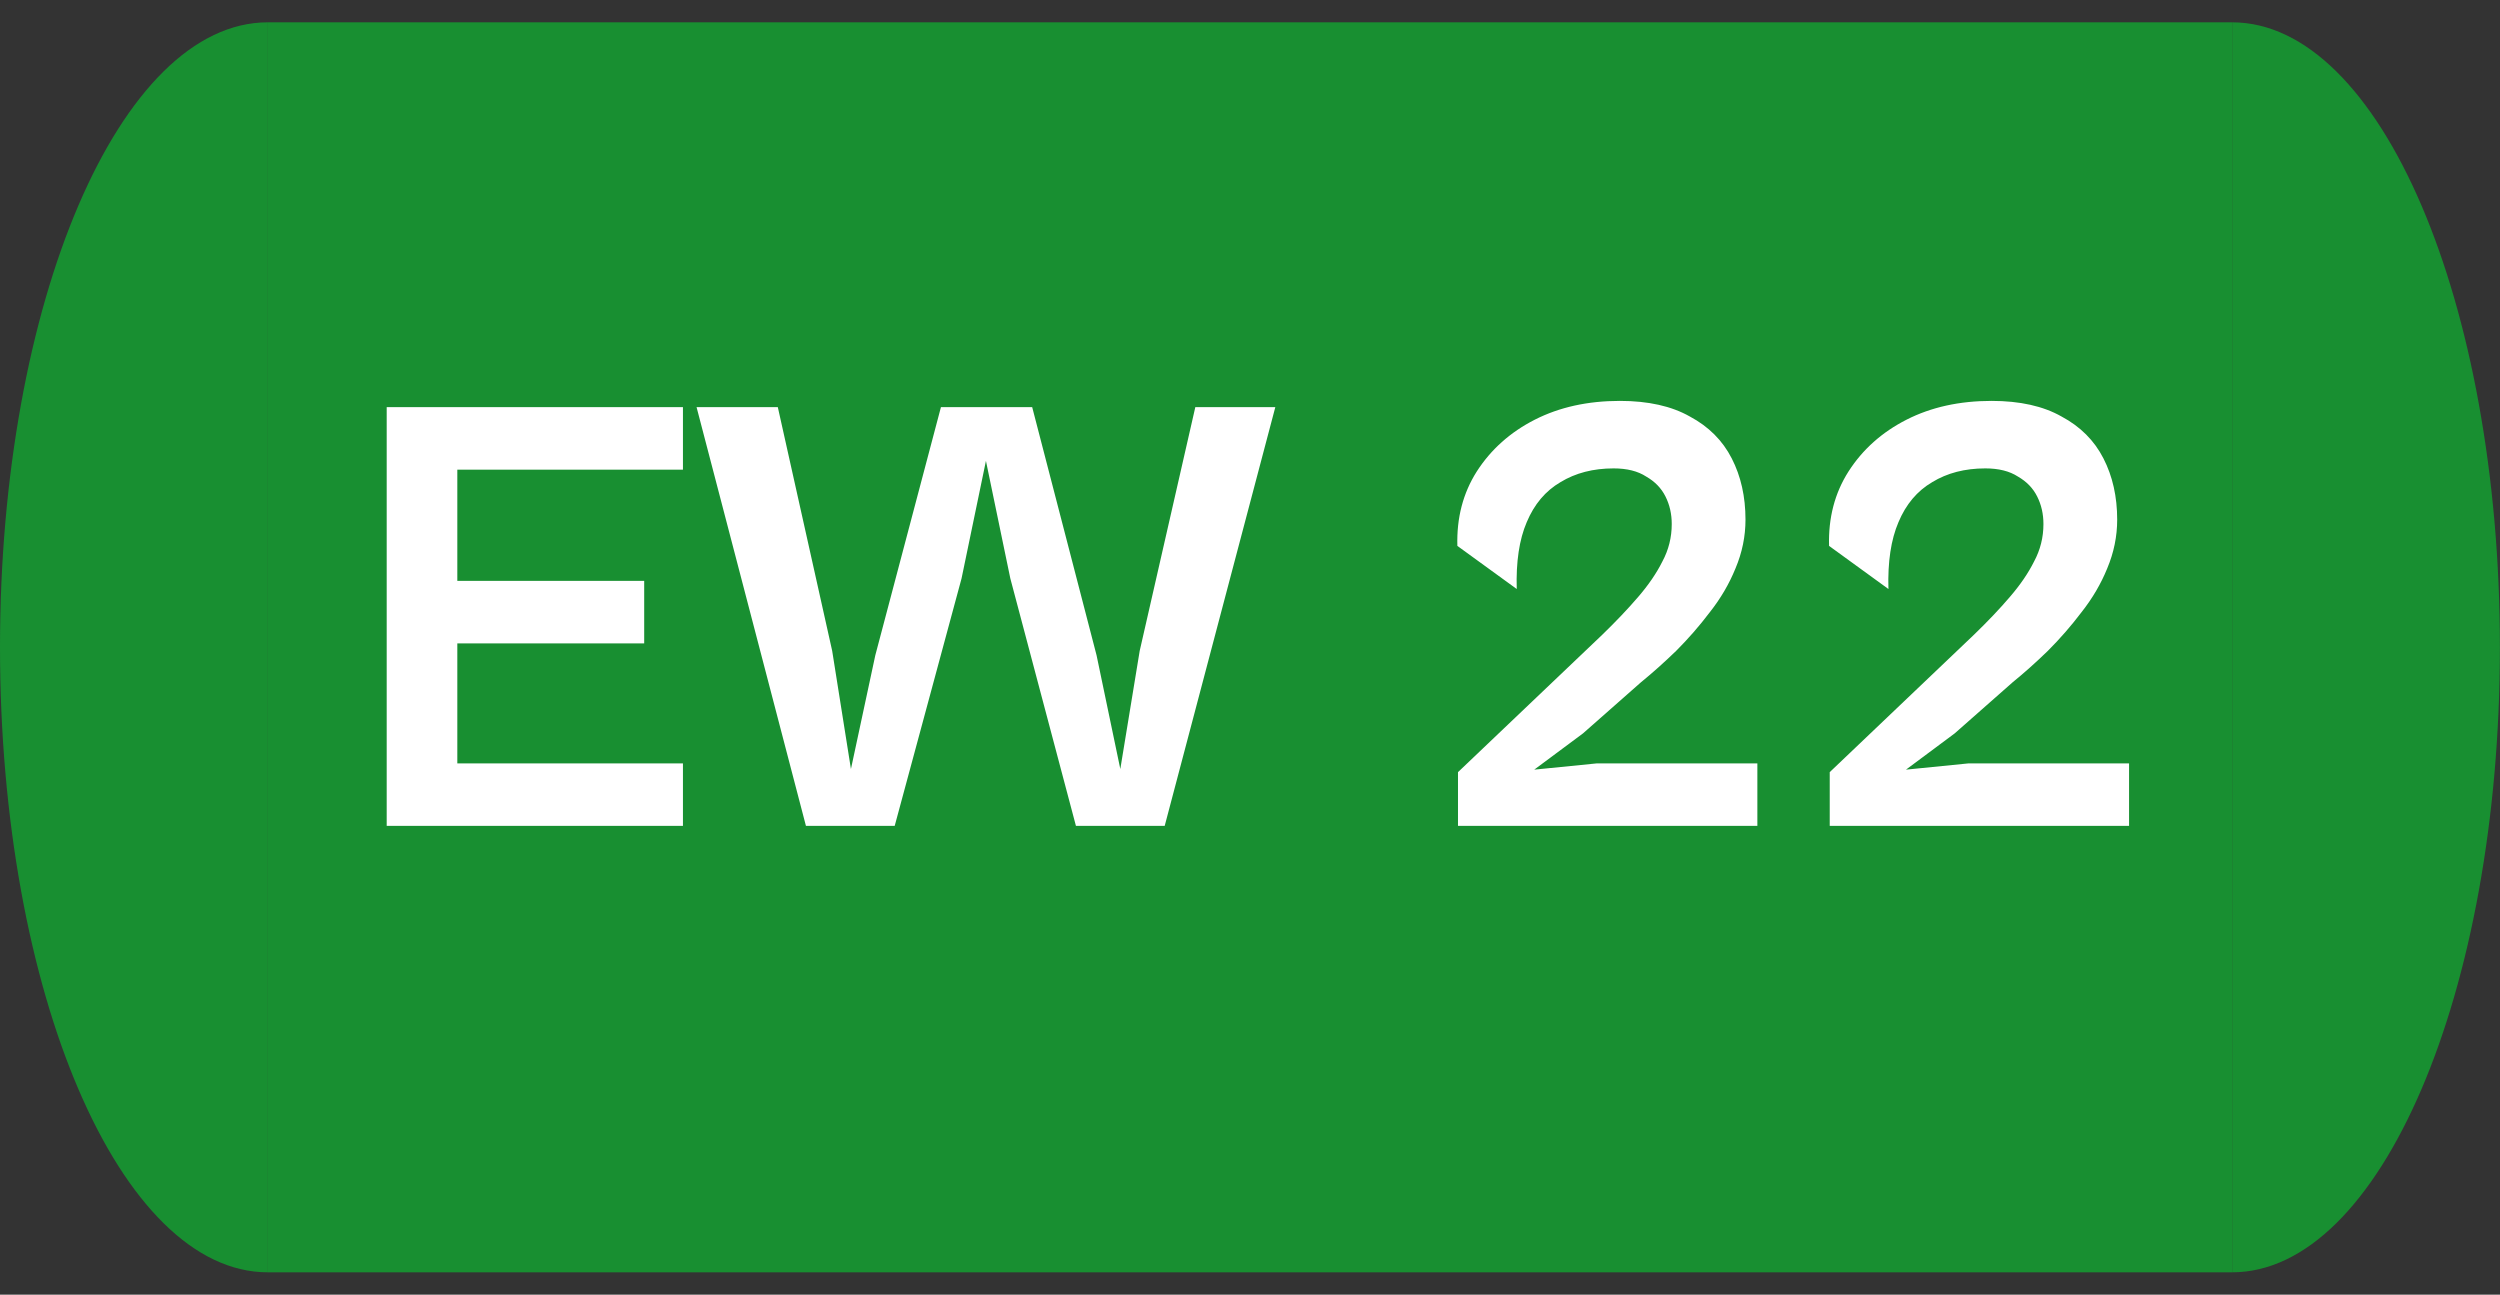
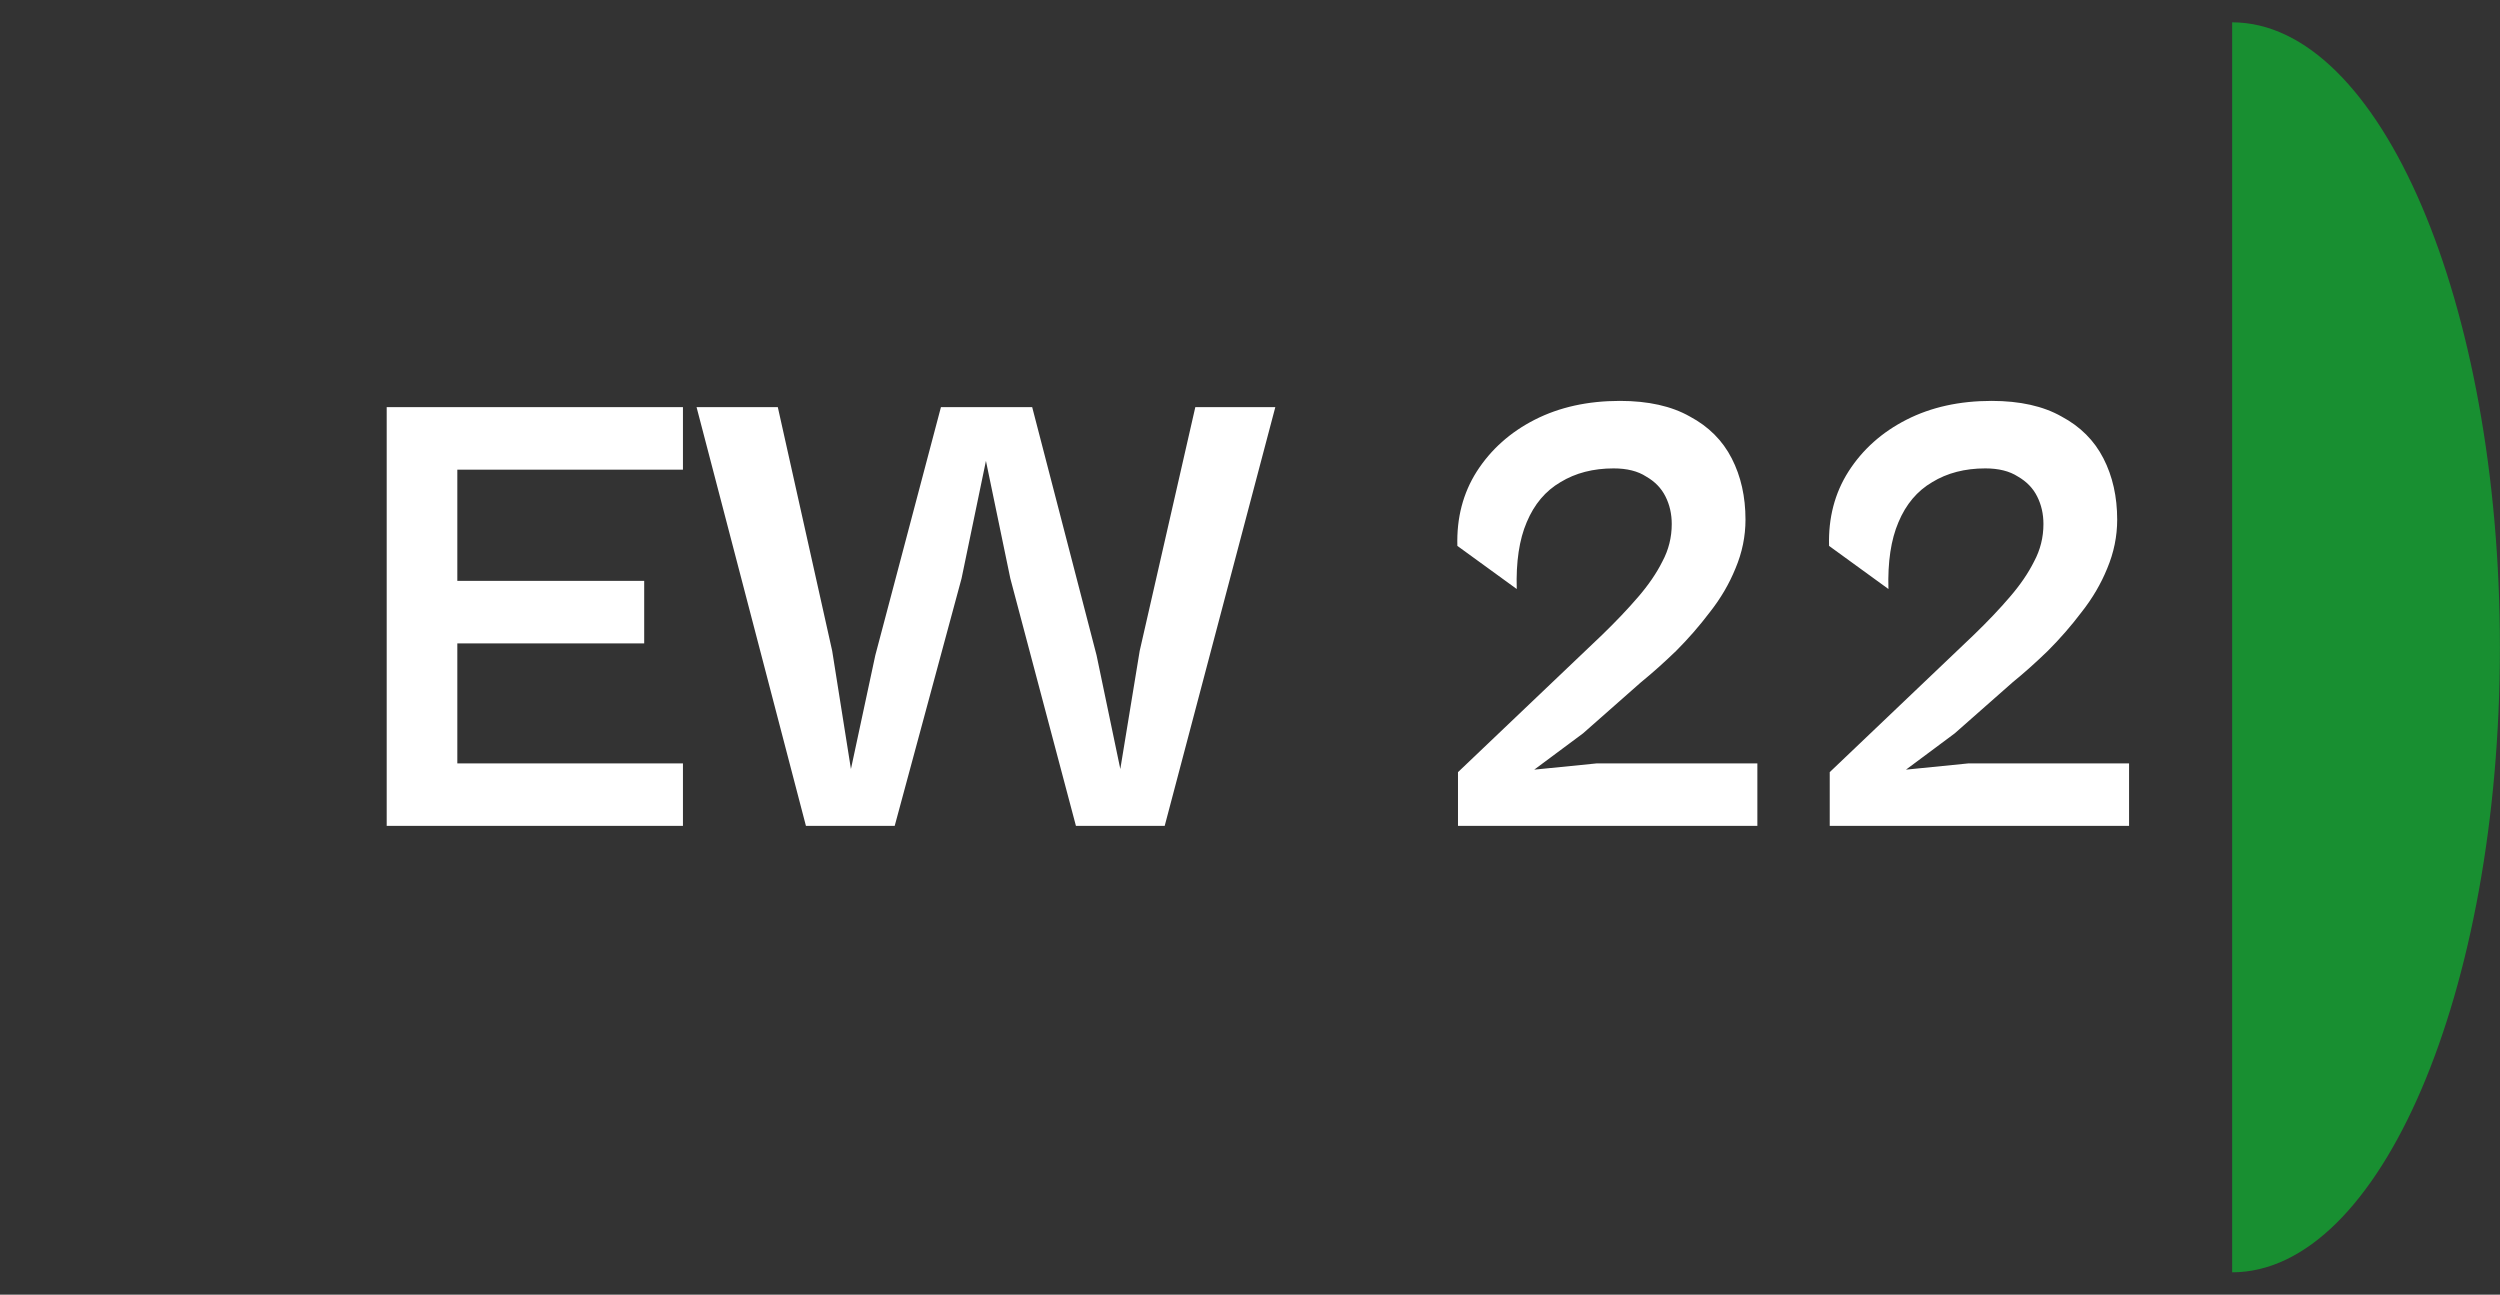
<svg xmlns="http://www.w3.org/2000/svg" width="56" height="29" viewBox="0 0 56 29" fill="none">
  <rect x="0" y="0" width="56" height="29" fill="#333333" stroke="none" />
-   <path fill-rule="evenodd" clip-rule="evenodd" d="M6.001 0.5V28.5C6 28.5 6 28.5 6 28.5C2.686 28.5 0 22.232 0 14.5C0 6.768 2.686 0.5 6 0.5C6 0.5 6 0.5 6.001 0.5Z" fill="#188F31" />
-   <rect width="44" height="28" transform="translate(6 0.5)" fill="#188F31" />
  <path d="M10.244 18.5H8.662V9.12H10.244V18.5ZM15.298 18.5H9.194V17.1H15.298V18.5ZM14.43 14.412H9.194V13.012H14.43V14.412ZM15.298 10.52H9.194V9.12H15.298V10.52ZM20.041 18.5H18.053L15.603 9.12H17.423L18.641 14.58L19.061 17.226L19.607 14.678L21.077 9.12H23.121L24.563 14.678L25.095 17.226L25.529 14.58L26.775 9.12H28.567L26.089 18.5H24.101L22.631 12.956L22.085 10.324L21.539 12.956L20.041 18.5ZM39.365 18.5H32.659V17.296L35.893 14.216C36.201 13.917 36.467 13.637 36.691 13.376C36.925 13.105 37.107 12.839 37.237 12.578C37.377 12.317 37.447 12.037 37.447 11.738C37.447 11.514 37.401 11.309 37.307 11.122C37.214 10.935 37.069 10.786 36.873 10.674C36.687 10.553 36.444 10.492 36.145 10.492C35.688 10.492 35.291 10.595 34.955 10.8C34.619 10.996 34.367 11.295 34.199 11.696C34.031 12.088 33.957 12.587 33.975 13.194L32.645 12.228C32.627 11.603 32.771 11.047 33.079 10.562C33.397 10.067 33.831 9.68 34.381 9.4C34.932 9.12 35.567 8.98 36.285 8.98C36.92 8.98 37.443 9.097 37.853 9.33C38.273 9.554 38.586 9.867 38.791 10.268C38.997 10.669 39.099 11.127 39.099 11.64C39.099 12.013 39.025 12.377 38.875 12.732C38.735 13.077 38.544 13.404 38.301 13.712C38.068 14.02 37.816 14.309 37.545 14.58C37.275 14.841 37.013 15.075 36.761 15.28L35.459 16.428L34.367 17.24L35.767 17.1H39.365V18.5ZM47.691 18.5H40.986V17.296L44.219 14.216C44.528 13.917 44.794 13.637 45.017 13.376C45.251 13.105 45.433 12.839 45.563 12.578C45.703 12.317 45.773 12.037 45.773 11.738C45.773 11.514 45.727 11.309 45.633 11.122C45.54 10.935 45.395 10.786 45.2 10.674C45.013 10.553 44.77 10.492 44.471 10.492C44.014 10.492 43.617 10.595 43.282 10.8C42.946 10.996 42.694 11.295 42.526 11.696C42.358 12.088 42.283 12.587 42.301 13.194L40.971 12.228C40.953 11.603 41.097 11.047 41.406 10.562C41.723 10.067 42.157 9.68 42.708 9.4C43.258 9.12 43.893 8.98 44.611 8.98C45.246 8.98 45.769 9.097 46.179 9.33C46.599 9.554 46.912 9.867 47.117 10.268C47.323 10.669 47.425 11.127 47.425 11.64C47.425 12.013 47.351 12.377 47.202 12.732C47.062 13.077 46.87 13.404 46.627 13.712C46.394 14.02 46.142 14.309 45.871 14.58C45.601 14.841 45.34 15.075 45.087 15.28L43.785 16.428L42.694 17.24L44.093 17.1H47.691V18.5Z" fill="white" />
  <path fill-rule="evenodd" clip-rule="evenodd" d="M50 28.5C53.313 28.497 55.998 22.23 55.998 14.5C55.998 6.77 53.313 0.503 50 0.5V28.5Z" fill="#188F31" />
</svg>